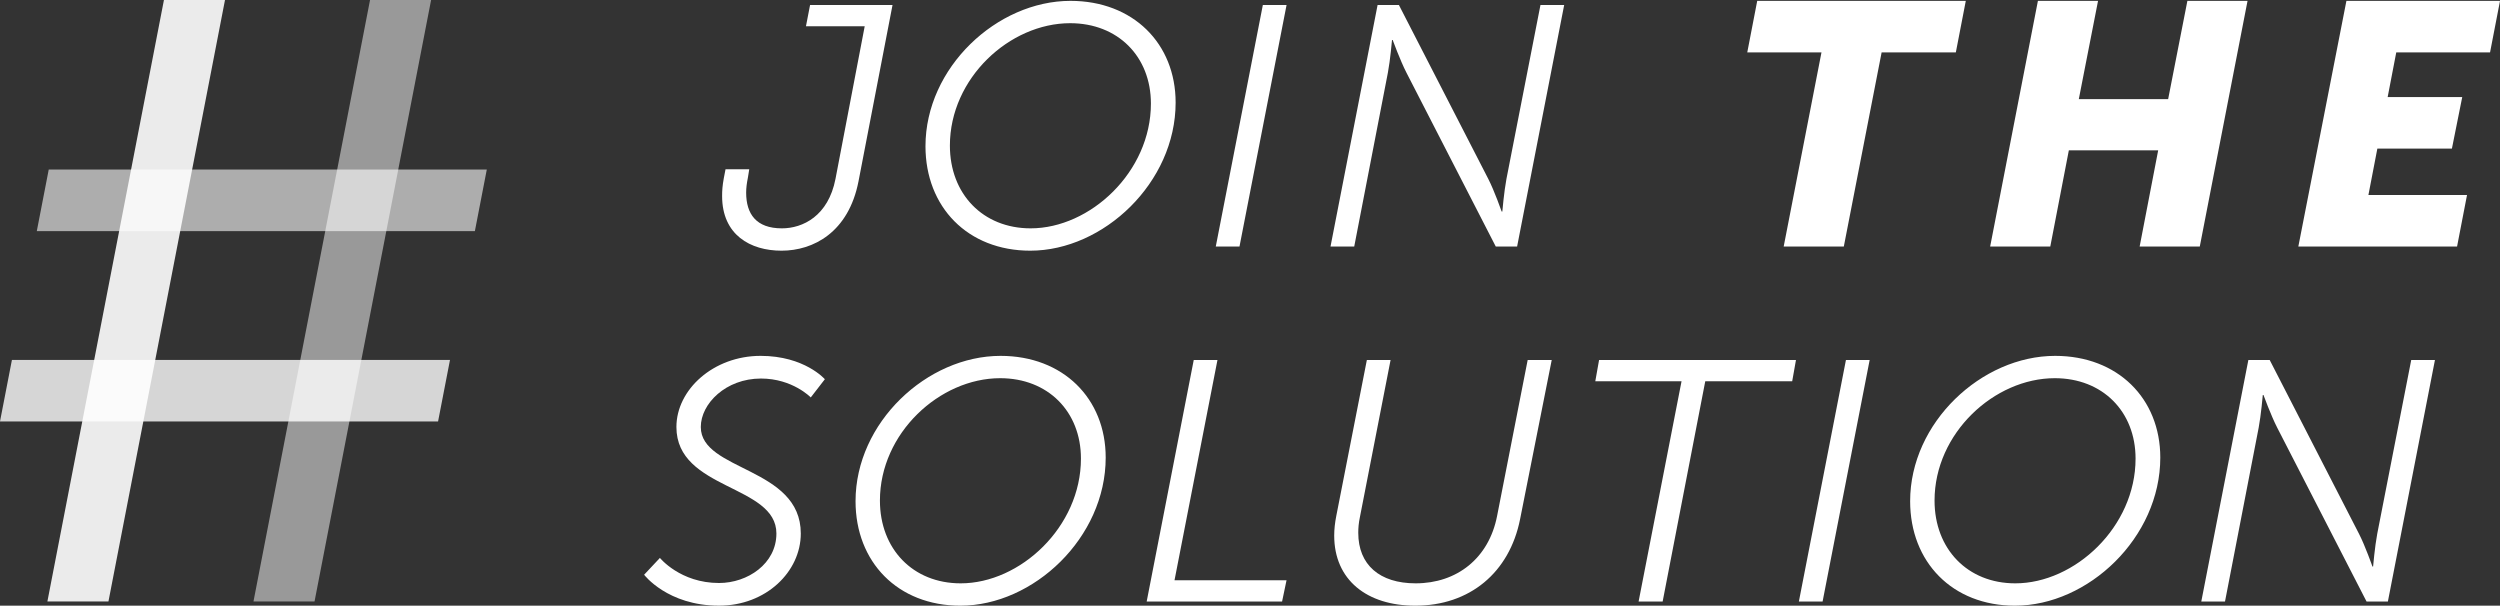
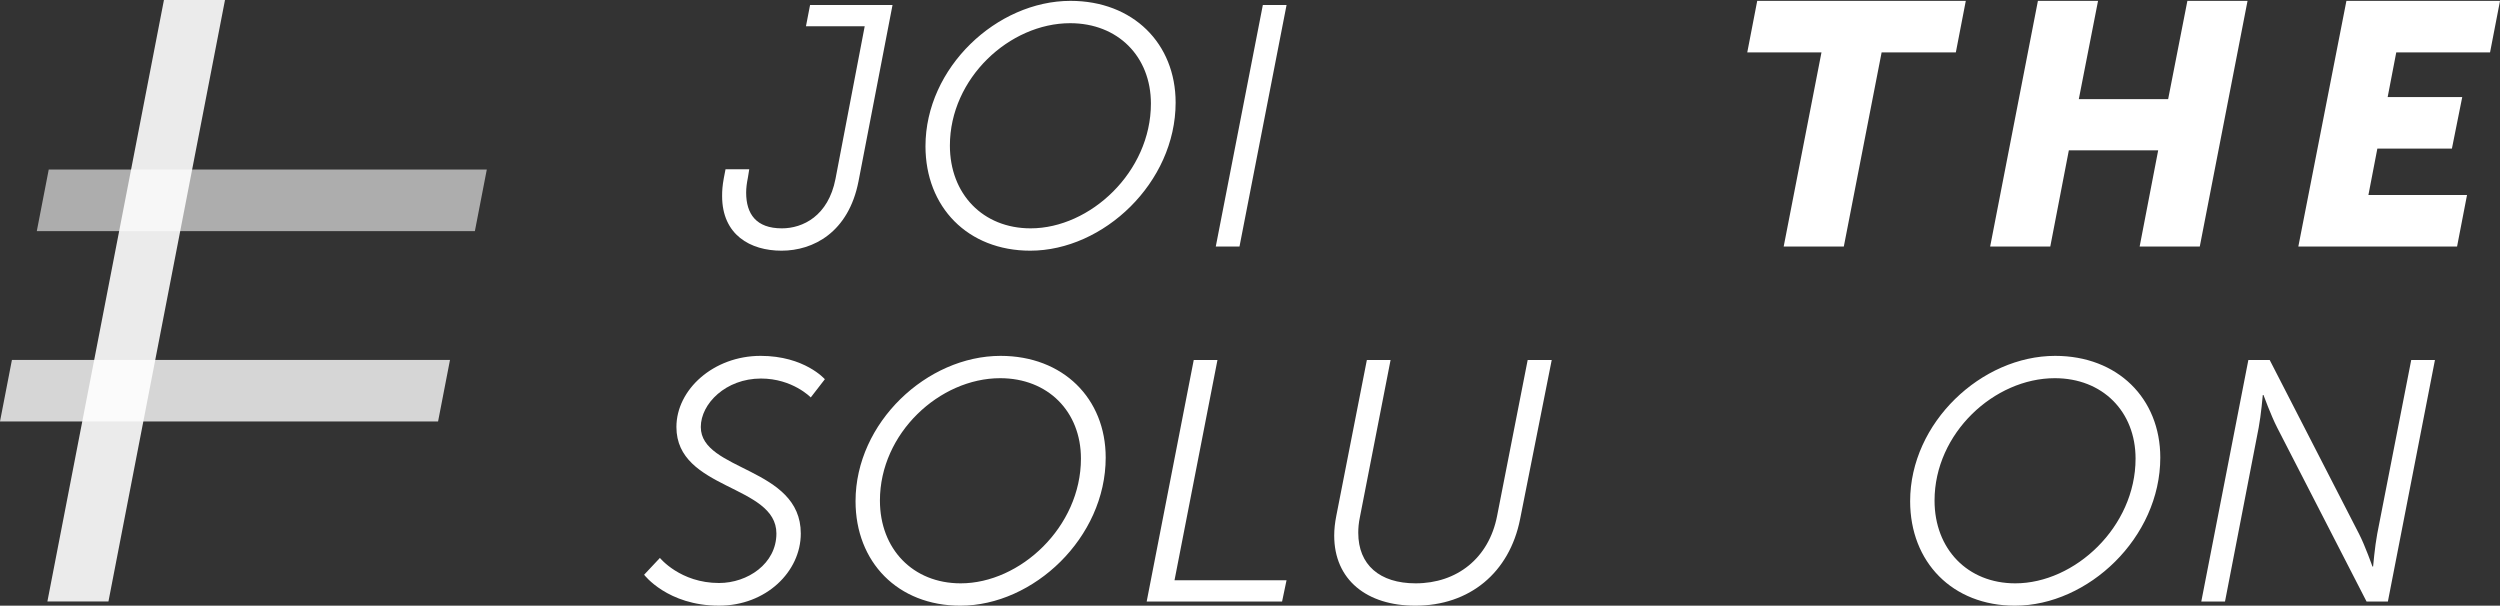
<svg xmlns="http://www.w3.org/2000/svg" version="1.1" id="logo" x="0px" y="0px" viewBox="0 0 246.447 59.708" style="enable-background:new 0 0 246.447 59.708;" xml:space="preserve">
  <rect x="0" y="0" width="246.447" height="59.708" fill="#333333" stroke="none" />
  <style type="text/css">
	.st0{fill:#FFFFFF;}
	.st1{opacity:0.9;fill:#FFFFFF;}
	.st2{opacity:0.5;fill:#FFFFFF;}
	.st3{opacity:0.6;fill:#FFFFFF;}
	.st4{opacity:0.8;fill:#FFFFFF;}
	.st5{fill:#E30613;}
	.st6{fill:#C6C6C6;}
</style>
  <g>
    <path class="st0" d="M71.352,17.564l0.17-0.88h2.338l-0.137,0.847c-0.102,0.508-0.168,0.982-0.168,1.456   c0,2.1,0.982,3.523,3.522,3.523c2.066,0,4.574-1.219,5.285-4.878l2.879-15.04h-5.791l0.406-2.101h8.129   l-3.353,17.378c-0.982,5.047-4.471,6.843-7.588,6.843c-3.082,0-5.859-1.559-5.859-5.386   C71.184,18.784,71.217,18.31,71.352,17.564z" />
    <path class="st0" d="M105.527,0.085c6.166,0,10.365,4.2,10.365,10.027c0,7.893-7.113,14.6-14.328,14.6   c-6.166,0-10.332-4.302-10.332-10.298C91.233,6.657,98.279,0.085,105.527,0.085z M101.598,22.51   c5.861,0,11.857-5.555,11.857-12.296c0-4.641-3.252-7.927-7.961-7.927c-5.963,0-11.855,5.42-11.855,12.06   C93.639,19.123,96.891,22.51,101.598,22.51z" />
    <path class="st0" d="M124.49,0.491h2.338l-4.641,23.814h-2.338L124.49,0.491z" />
-     <path class="st0" d="M135.801,0.491h2.1l8.809,17.141c0.609,1.185,1.32,3.218,1.32,3.218h0.068   c0,0,0.168-1.965,0.406-3.218l3.353-17.141h2.338l-4.641,23.814h-2.102l-8.807-17.141   c-0.609-1.185-1.355-3.218-1.355-3.218h-0.068c0,0-0.168,1.964-0.406,3.218l-3.318,17.141h-2.338L135.801,0.491z" />
    <path class="st0" d="M179.559,5.166h-7.316l0.982-5.081h20.561l-0.982,5.081h-7.316l-3.727,19.139h-5.928   L179.559,5.166z" />
    <path class="st0" d="M200.895,0.085h5.928l-1.897,9.688h8.807l1.897-9.688h5.93l-4.709,24.22h-5.928l1.828-9.485   h-8.807l-1.83,9.485h-5.928L200.895,0.085z" />
    <path class="st0" d="M231.307,0.085h15.141l-0.982,5.081h-9.246l-0.848,4.404h7.352l-1.018,5.081h-7.35   l-0.881,4.573h9.721l-0.982,5.081h-15.648L231.307,0.085z" />
    <path class="st0" d="M65.053,54.999c0,0,2,2.473,5.828,2.473c2.811,0,5.656-1.897,5.656-4.878   c0-4.844-9.857-4.269-9.857-10.501c0-3.692,3.658-7.012,8.299-7.012c4.336,0,6.334,2.303,6.334,2.303l-1.389,1.795   c0,0-1.795-1.863-4.91-1.863c-3.457,0-5.93,2.473-5.93,4.776c0,4.37,9.857,3.929,9.857,10.501   c0,3.76-3.42,7.114-8.06,7.114c-5.082,0-7.385-3.049-7.385-3.049L65.053,54.999z" />
    <path class="st0" d="M98.633,35.081c6.164,0,10.365,4.2,10.365,10.027c0,7.893-7.113,14.6-14.328,14.6   c-6.166,0-10.332-4.302-10.332-10.298C84.338,41.652,91.383,35.081,98.633,35.081z M94.703,57.505   c5.859,0,11.855-5.555,11.855-12.296c0-4.641-3.252-7.927-7.961-7.927c-5.961,0-11.855,5.42-11.855,12.06   C86.742,54.118,89.994,57.505,94.703,57.505z" />
    <path class="st0" d="M117.678,35.487h2.338l-4.234,21.714h11.043l-0.44,2.101h-13.348L117.678,35.487z" />
    <path class="st0" d="M131.728,50.866l3.016-15.379h2.338l-3.016,15.447c-0.135,0.644-0.17,1.118-0.17,1.592   c0,3.15,2.102,4.979,5.658,4.979c4.064,0,7.215-2.473,8.027-6.639l3.016-15.379h2.371l-3.117,15.684   c-1.049,5.284-4.979,8.537-10.332,8.537c-4.775,0-7.994-2.541-7.994-6.911   C131.525,52.187,131.594,51.544,131.728,50.866z" />
-     <path class="st0" d="M165.764,37.587h-8.502l0.373-2.101h19.41l-0.373,2.101h-8.57l-4.201,21.714h-2.371   L165.764,37.587z" />
-     <path class="st0" d="M181.971,35.487h2.338l-4.641,23.814h-2.338L181.971,35.487z" />
    <path class="st0" d="M202.594,35.081c6.166,0,10.365,4.2,10.365,10.027c0,7.893-7.113,14.6-14.328,14.6   c-6.166,0-10.332-4.302-10.332-10.298C188.299,41.652,195.346,35.081,202.594,35.081z M198.664,57.505   c5.861,0,11.857-5.555,11.857-12.296c0-4.641-3.252-7.927-7.961-7.927c-5.963,0-11.855,5.42-11.855,12.06   C190.705,54.118,193.957,57.505,198.664,57.505z" />
    <path class="st0" d="M221.641,35.487h2.102l8.807,17.141c0.609,1.185,1.322,3.218,1.322,3.218h0.066   c0,0,0.17-1.965,0.406-3.218l3.353-17.141h2.338l-4.641,23.814h-2.1l-8.809-17.141   c-0.609-1.185-1.353-3.218-1.353-3.218h-0.068c0,0-0.17,1.964-0.406,3.218l-3.32,17.141H217L221.641,35.487z" />
  </g>
  <polygon class="st1" points="16.161,0 22.18,0 10.691,59.29 4.672,59.29 " />
-   <polygon class="st2" points="36.478,0 42.497,0 31.007,59.29 24.988,59.29 " />
  <polygon class="st3" points="3.628,22.782 4.804,16.715 47.988,16.715 46.813,22.782 " />
  <polygon class="st4" points="0,41.545 1.176,35.479 44.36,35.479 43.185,41.545 " />
</svg>